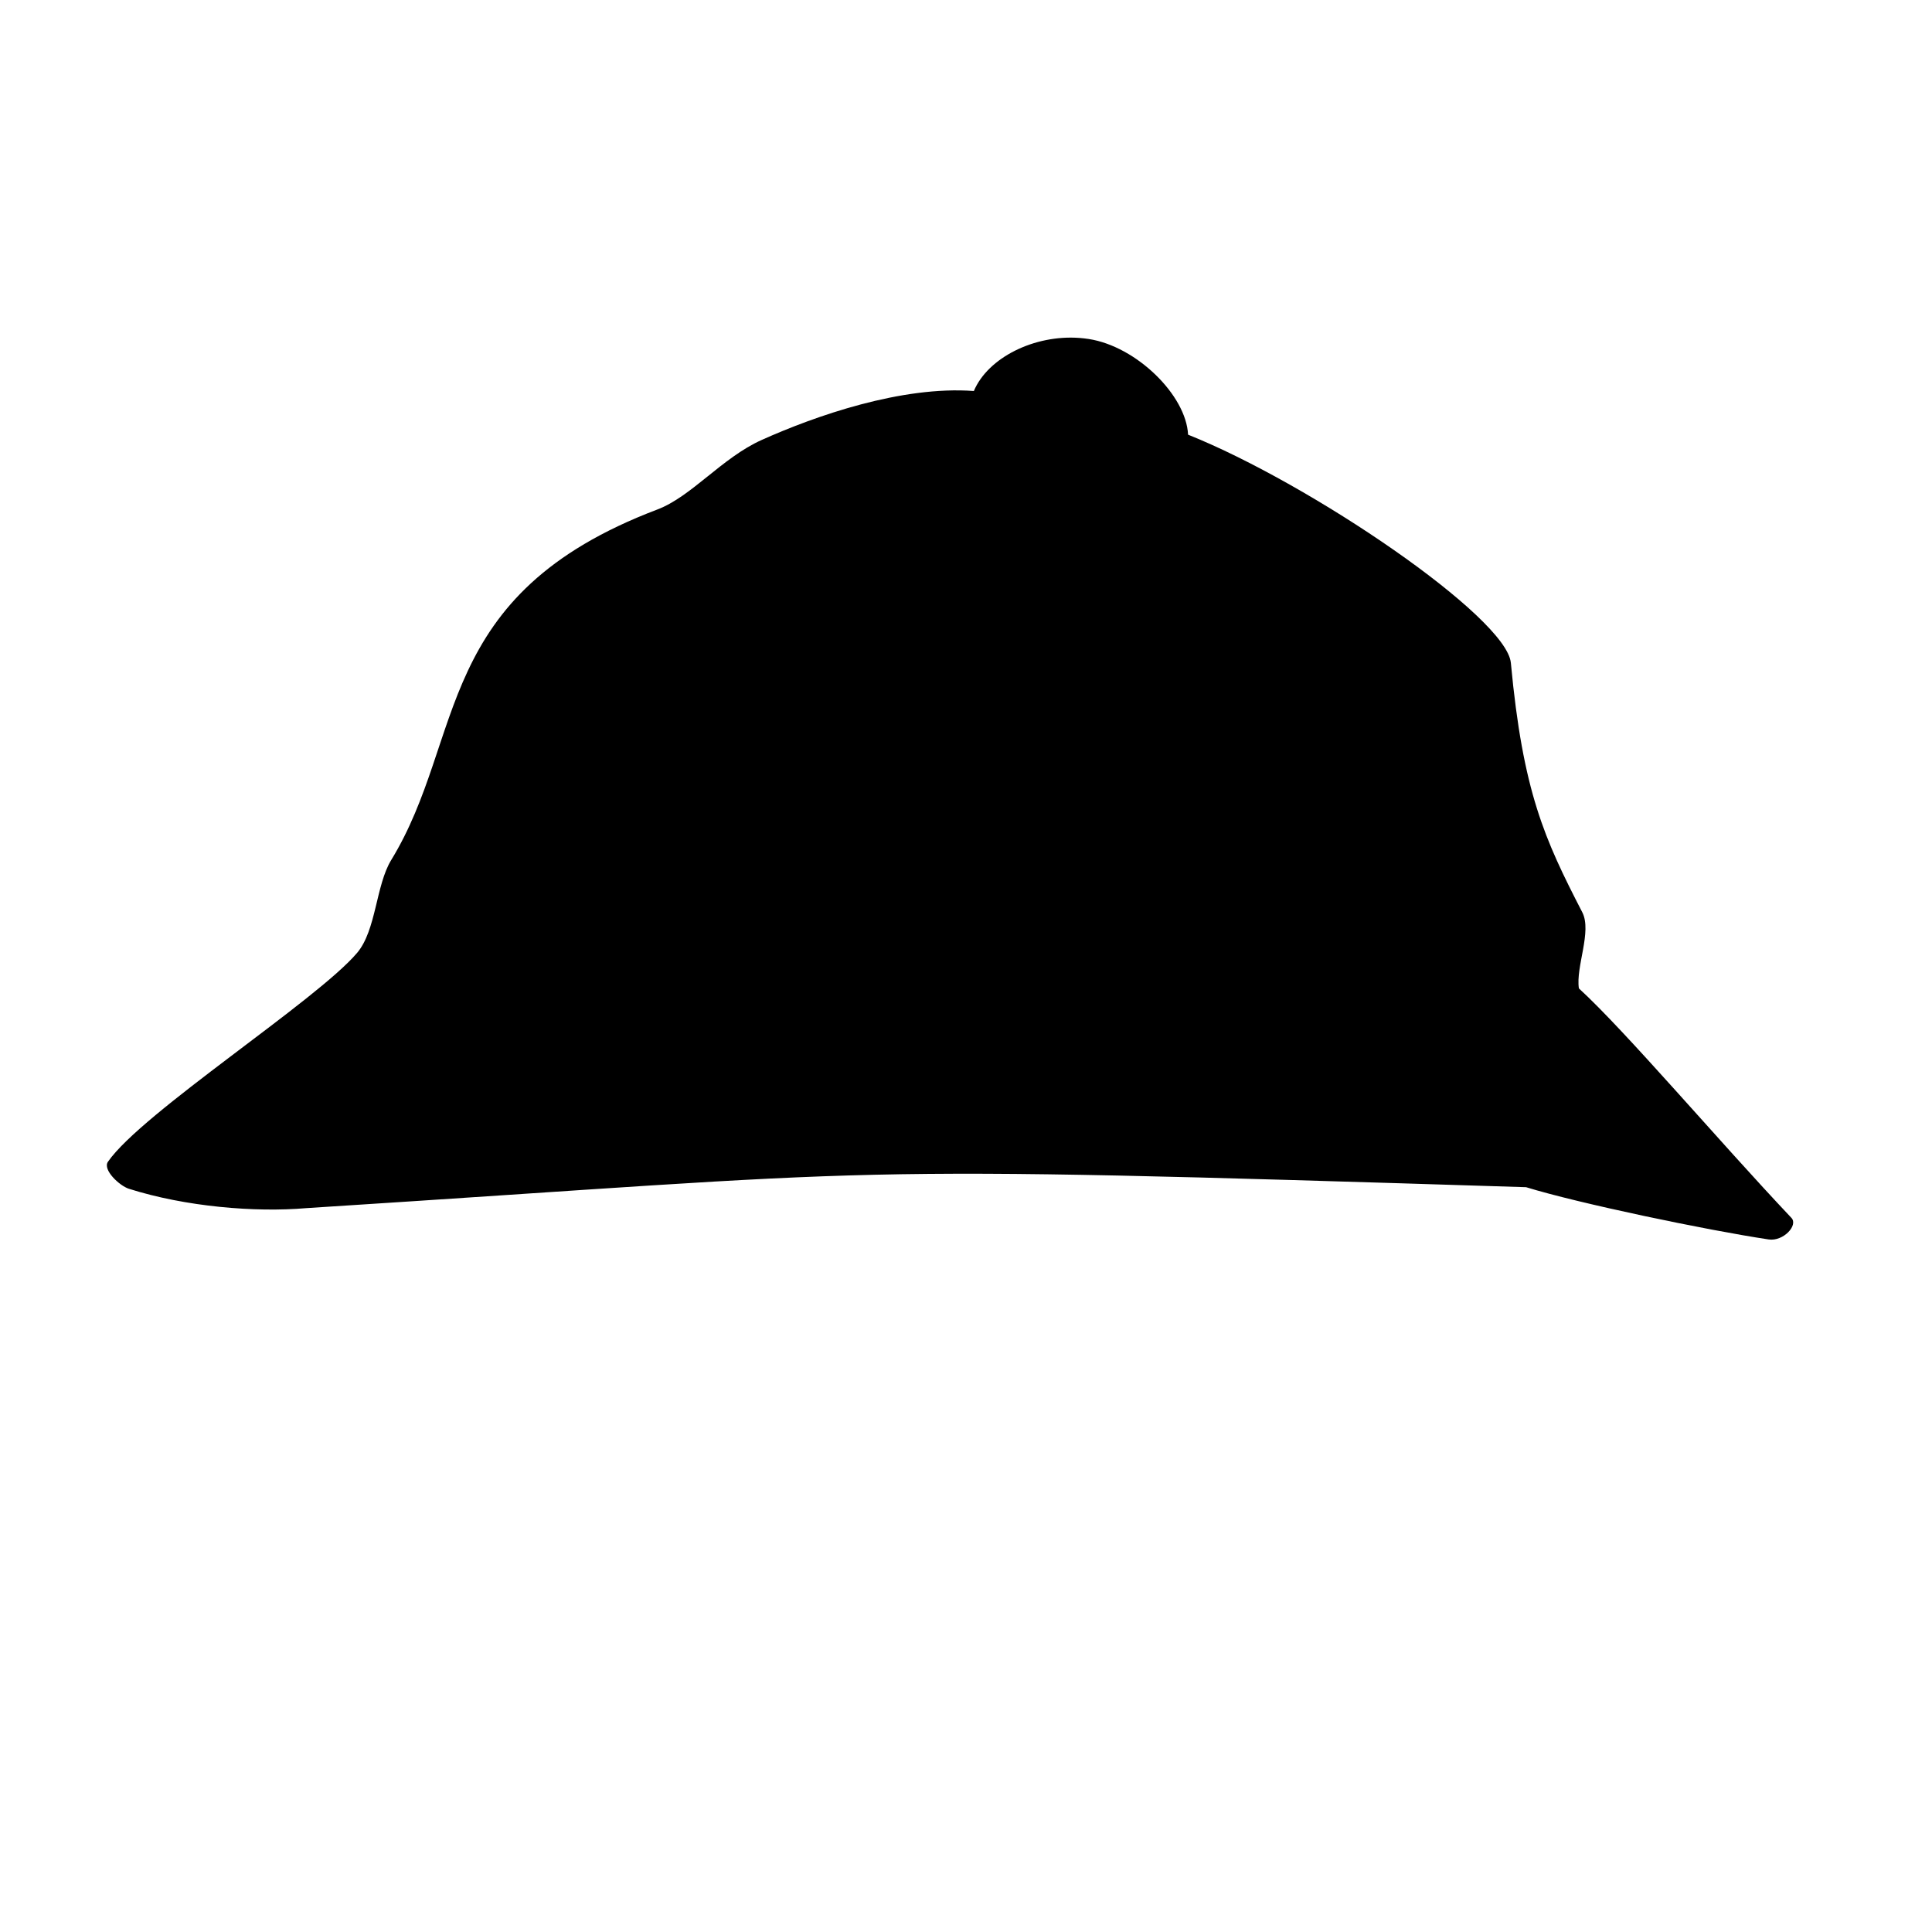
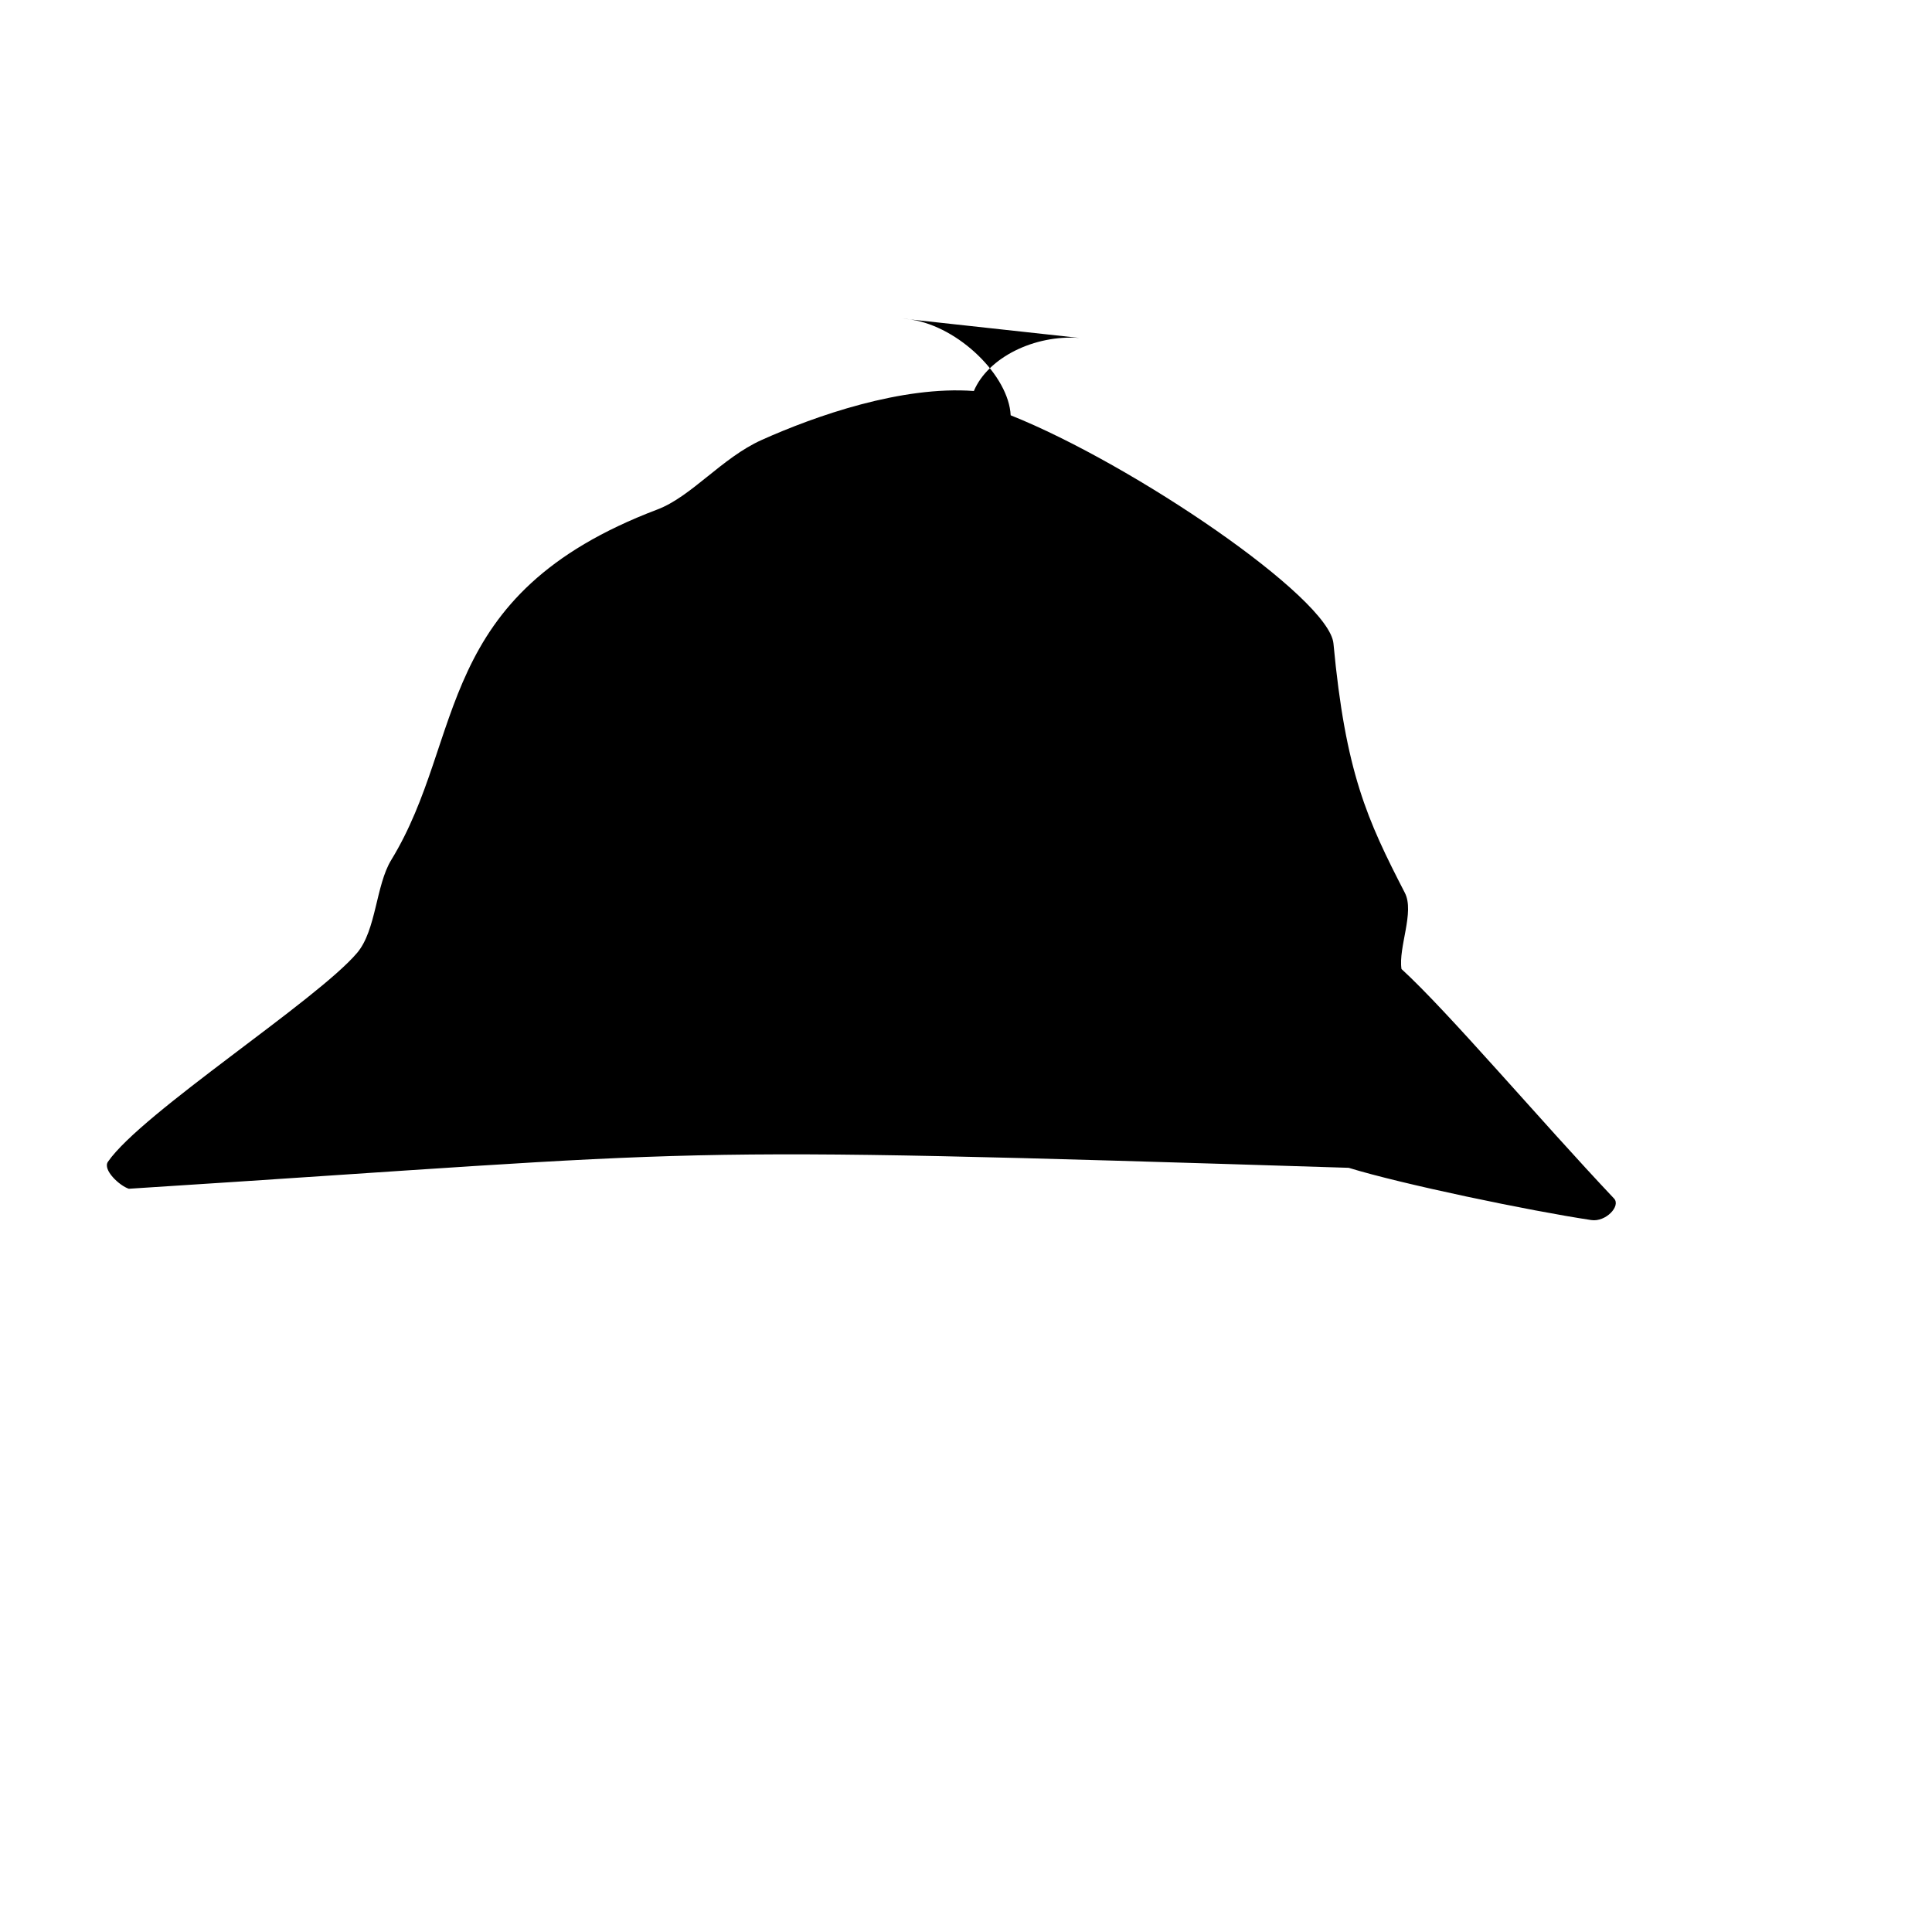
<svg xmlns="http://www.w3.org/2000/svg" width="200" height="200">
  <title>Friday</title>
  <g>
    <title>Layer 1</title>
    <g id="layer1">
      <g id="layer2" transform="matrix(1.099 0.087 -0.087 1.099 -235.314 545.207)" display="inline" fill="#000000">
-         <path id="path2397" d="m277.313,-486.214c-4.242,0.017 -8.422,2.506 -9.5,5.75c-6.783,0.029 -14.646,3.496 -19.5,6.156c-3.59,1.968 -6.144,5.814 -9.25,7.281c-20.476,9.673 -16.204,22.754 -22.312,34.781c-1.26,2.48 -0.879,6.677 -2.5,8.938c-3.398,4.738 -18.967,16.566 -21.781,21.406c-0.463,0.797 1.259,2.166 2.156,2.375c5.433,1.265 12,1.291 16.75,0.5c56.49,-8.119 46.81,-7.791 114.031,-11c5.049,1.13 17.236,2.683 23.094,3.094c1.378,0.097 2.686,-1.54 1.969,-2.188c-7.495,-6.77 -16.877,-16.23 -21.594,-19.906c-0.469,-2.009 0.823,-5.426 -0.25,-7.156c-4.069,-6.558 -6.45,-10.826 -8.531,-22.812c-0.738,-4.25 -20.048,-15.283 -31.906,-18.969c-0.47,-3.678 -5.482,-7.878 -10,-8.219c-0.282,-0.021 -0.592,-0.032 -0.875,-0.031l-0,-0z" stroke-width="1px" fill-rule="evenodd" fill="#000000" />
+         <path id="path2397" d="m277.313,-486.214c-4.242,0.017 -8.422,2.506 -9.5,5.75c-6.783,0.029 -14.646,3.496 -19.5,6.156c-3.59,1.968 -6.144,5.814 -9.25,7.281c-20.476,9.673 -16.204,22.754 -22.312,34.781c-1.26,2.48 -0.879,6.677 -2.5,8.938c-3.398,4.738 -18.967,16.566 -21.781,21.406c-0.463,0.797 1.259,2.166 2.156,2.375c56.49,-8.119 46.81,-7.791 114.031,-11c5.049,1.13 17.236,2.683 23.094,3.094c1.378,0.097 2.686,-1.54 1.969,-2.188c-7.495,-6.77 -16.877,-16.23 -21.594,-19.906c-0.469,-2.009 0.823,-5.426 -0.25,-7.156c-4.069,-6.558 -6.45,-10.826 -8.531,-22.812c-0.738,-4.25 -20.048,-15.283 -31.906,-18.969c-0.47,-3.678 -5.482,-7.878 -10,-8.219c-0.282,-0.021 -0.592,-0.032 -0.875,-0.031l-0,-0z" stroke-width="1px" fill-rule="evenodd" fill="#000000" />
      </g>
    </g>
  </g>
</svg>